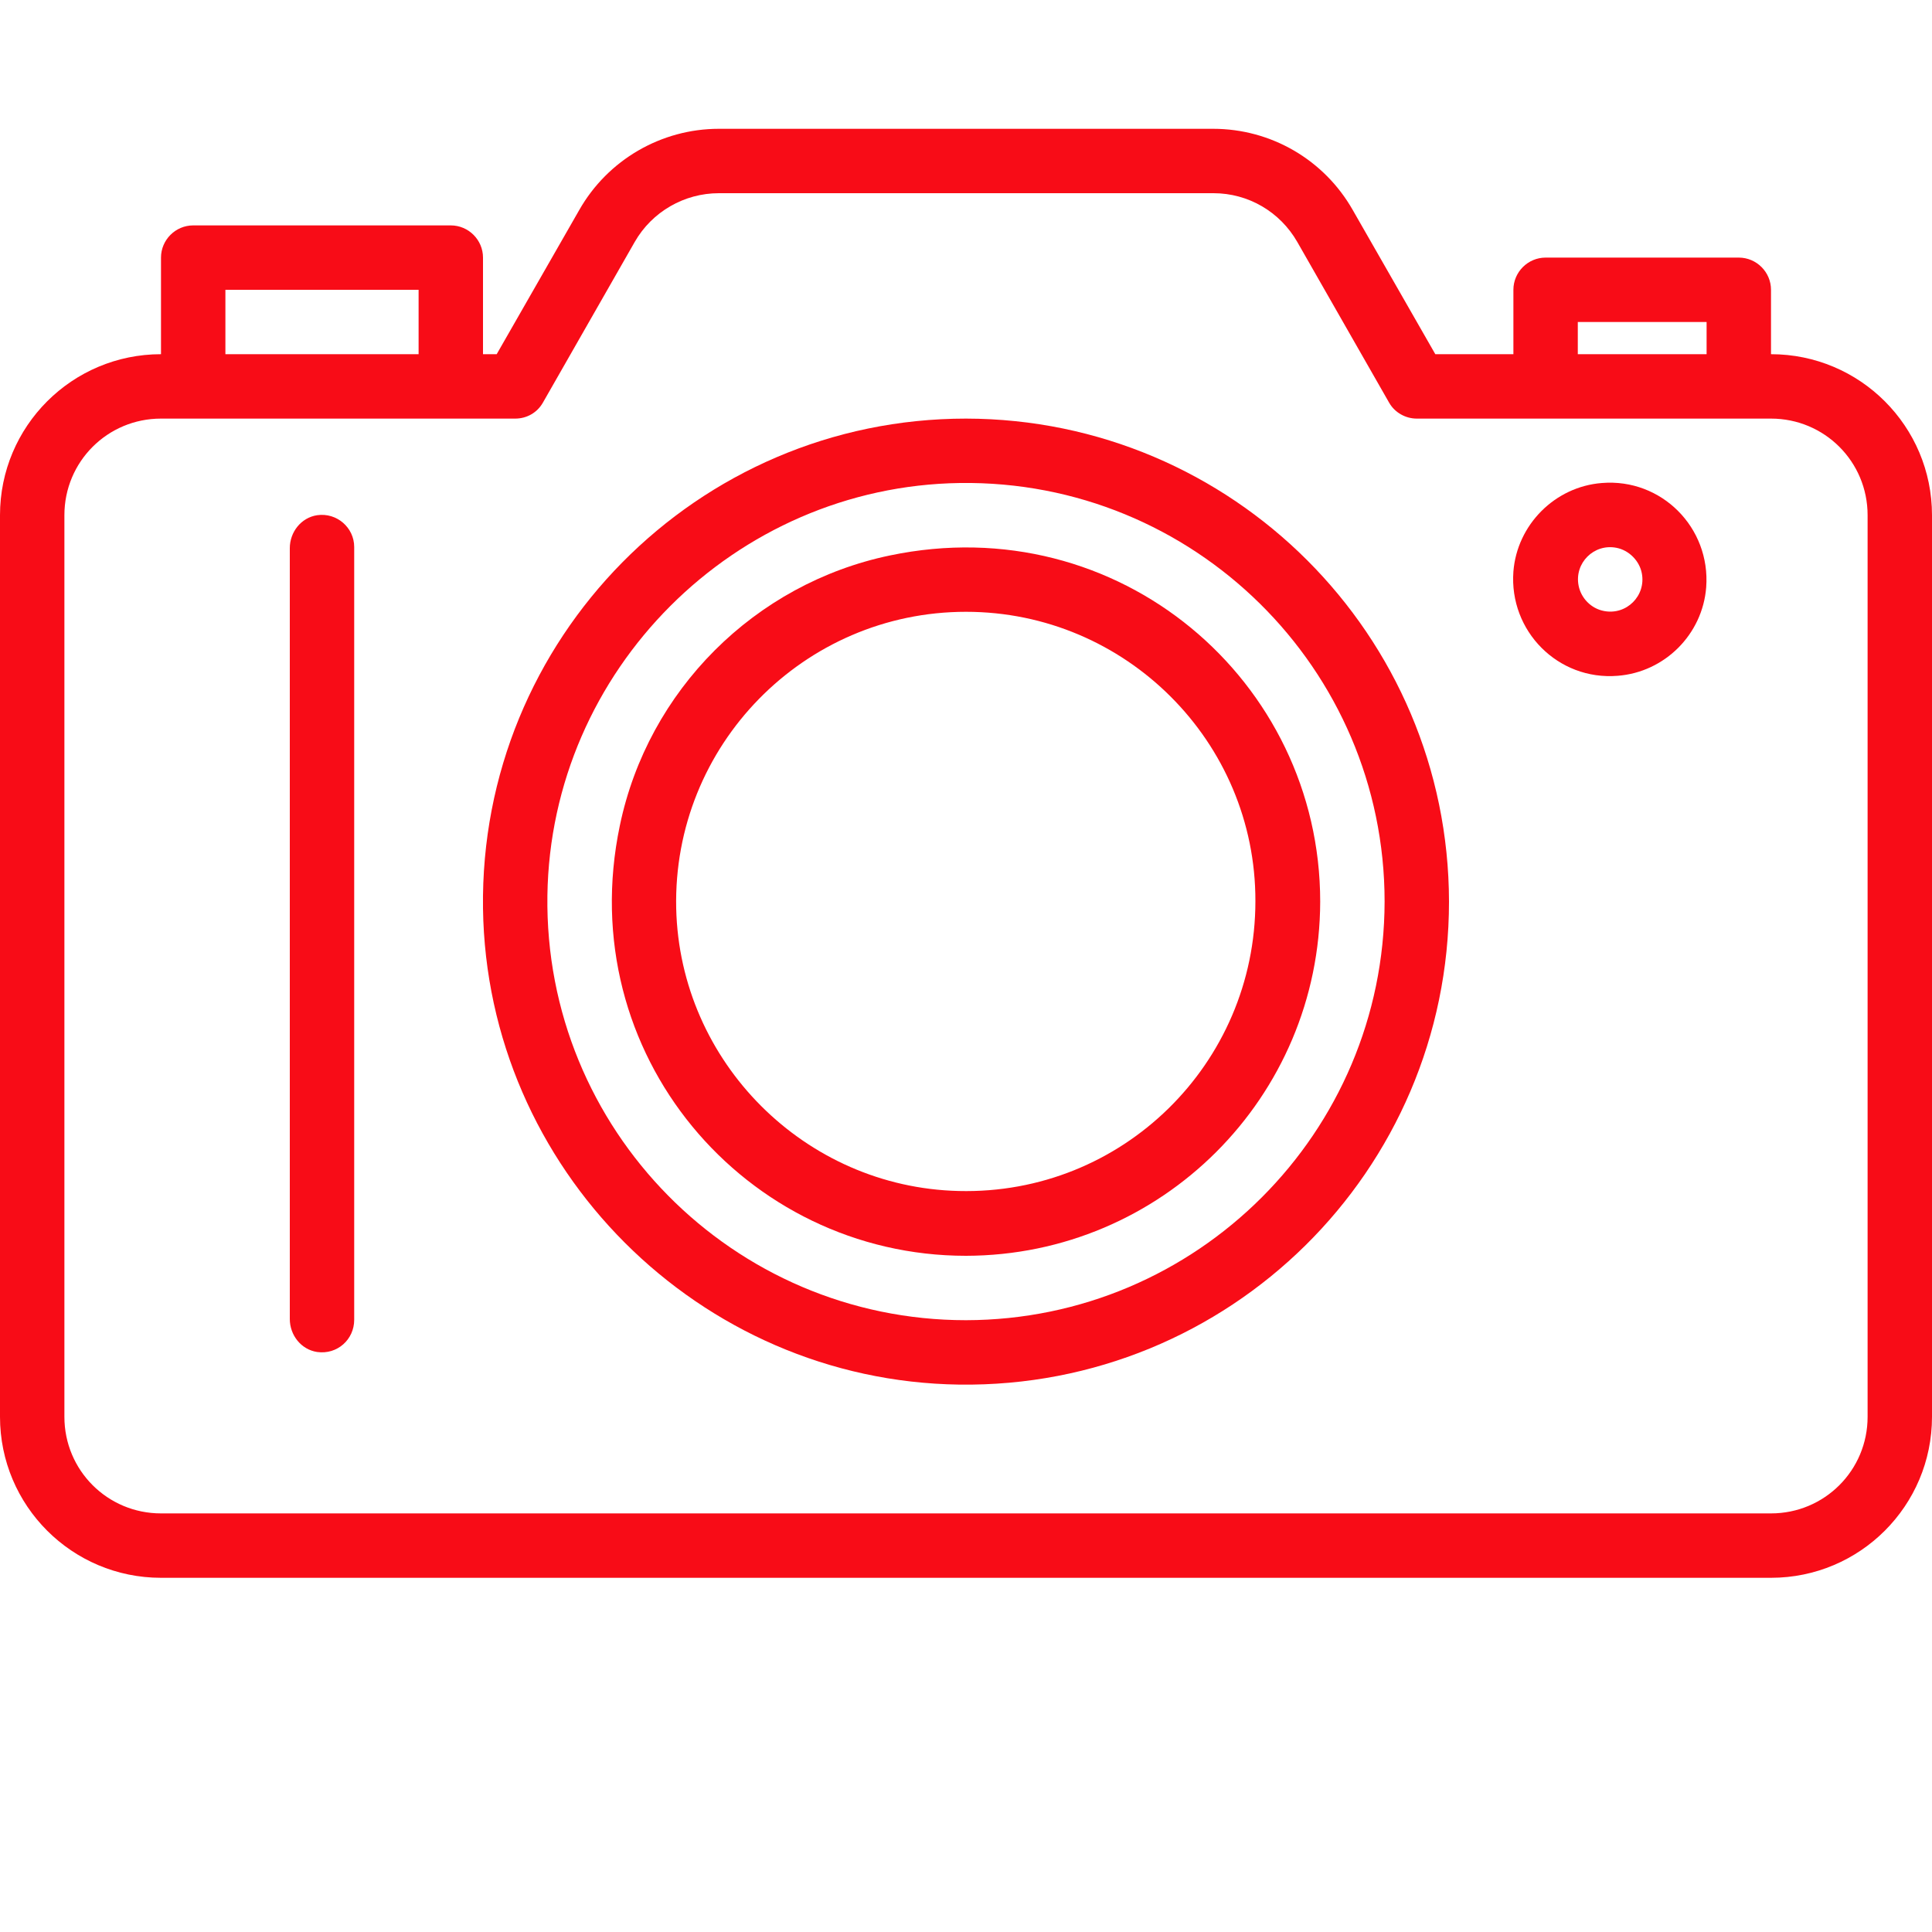
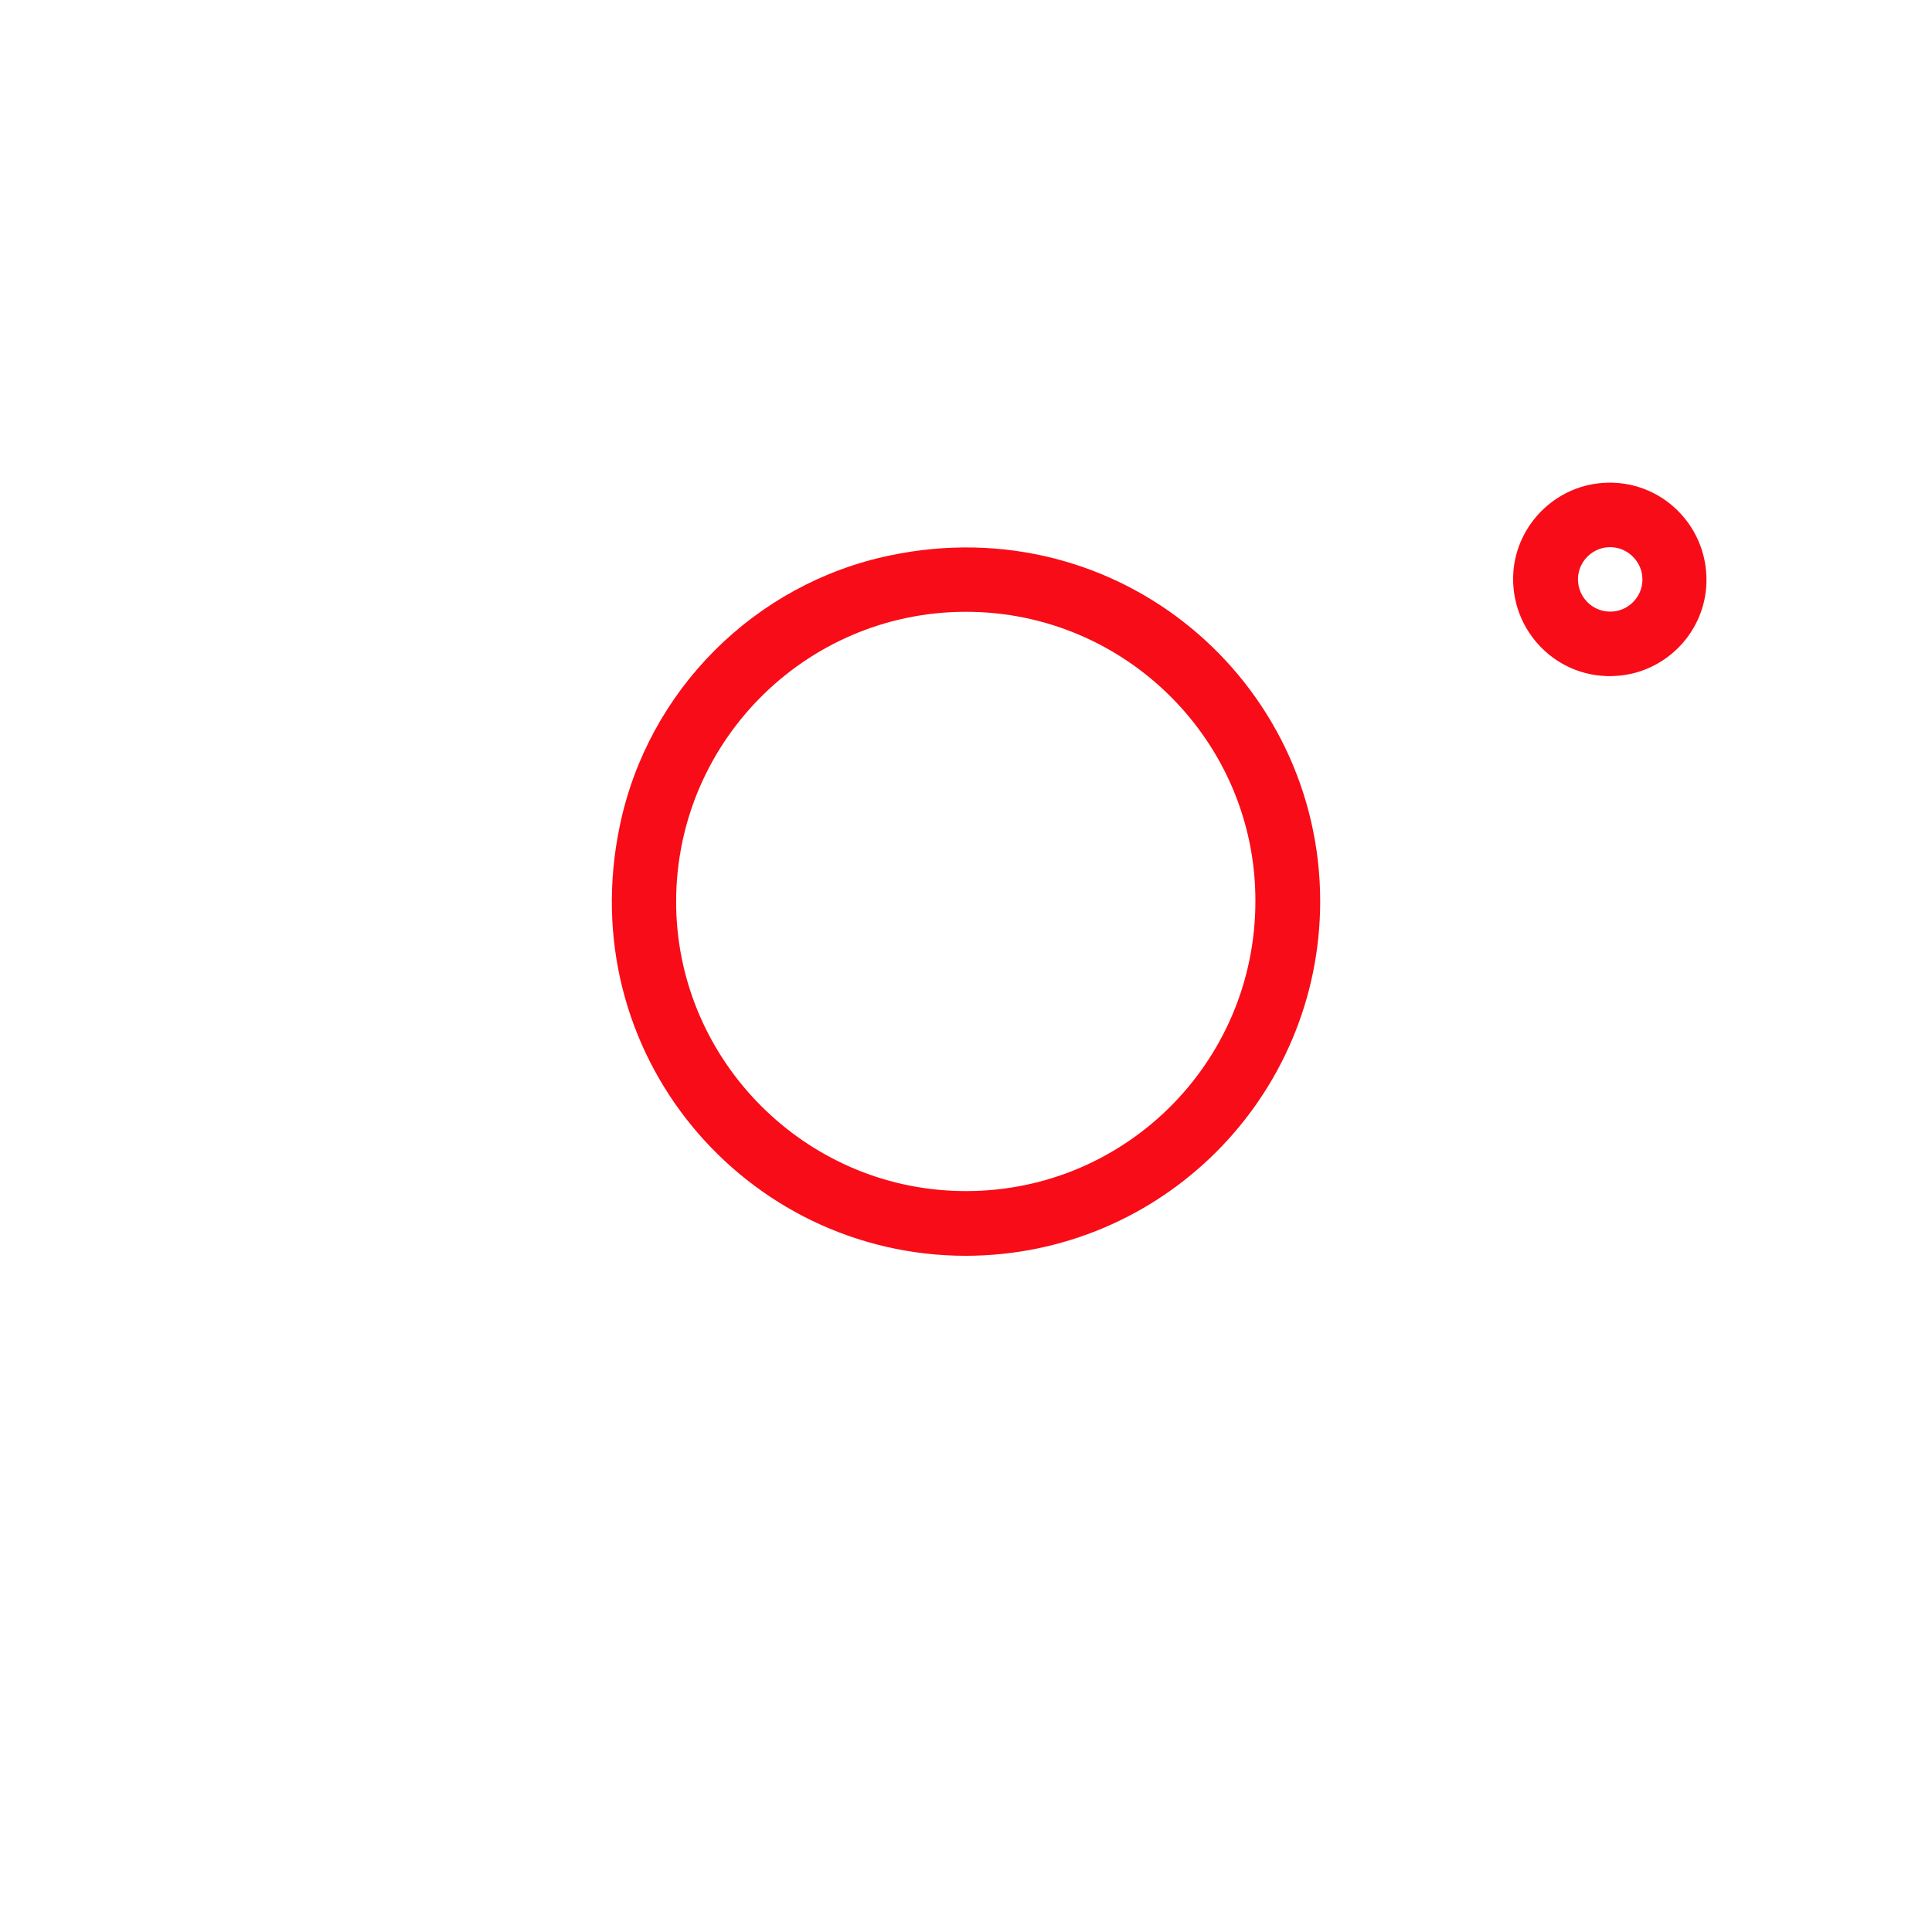
<svg xmlns="http://www.w3.org/2000/svg" width="480" height="480" viewBox="0 0 480 480" fill="none">
  <path d="M240 312C185.2 312 142.1 261.9 154 205.1C161 171.5 187.5 145 221.1 138C278 126.1 328 169.2 328 224C327.9 272.6 288.6 311.9 240 312ZM240 152C199.7 152 167.1 185.2 168 225.7C168.9 263.9 200 295 238.2 295.9C278.8 296.9 311.9 264.3 311.9 223.9C312 184.3 279.7 152 240 152Z" fill="#F80C17" />
-   <path d="M440 88V72C440 67.6 436.4 64 432 64H384C379.6 64 376 67.6 376 72V88H356.6L336.1 52.2C329 39.7 315.8 32 301.4 32H178.6C164.3 32 151 39.7 143.9 52.2L123.4 88H120V64C120 59.6 116.4 56 112 56H48C43.6 56 40 59.6 40 64V88C17.9 88 0 105.9 0 128V352C0 374.1 17.9 392 40 392H440C462.1 392 480 374.1 480 352V128C480 105.9 462.1 88 440 88ZM392 80H424V88H392V80ZM56 72H104V88H56V72ZM464 352C464 365.3 453.3 376 440 376H40C26.7 376 16 365.3 16 352V128C16 114.7 26.7 104 40 104H128C130.9 104 133.5 102.5 134.9 100L157.7 60.1C162 52.6 170 48 178.6 48H301.5C310.1 48 318 52.6 322.3 60.1L345.1 100C346.5 102.5 349.2 104 352 104H440C453.3 104 464 114.7 464 128V352Z" fill="#F80C17" />
-   <path d="M240 104C173.2 104 119.1 158.7 120 225.7C120.9 290.3 173.6 343.1 238.3 344C305.4 344.9 360 290.9 360 224C359.9 157.8 306.2 104.1 240 104ZM240 328C182.1 328 135.2 280.6 136 222.5C136.8 166.5 182.5 120.8 238.5 120C296.6 119.2 344 166.1 344 224C343.9 281.4 297.4 327.9 240 328Z" fill="#F80C17" />
-   <path d="M78.8 335.9C74.8 335.3 72 331.7 72 327.7V136.2C72 132.2 74.8 128.6 78.8 128C83.7 127.3 88 131.1 88 135.9V327.9C88 332.8 83.8 336.6 78.8 335.9Z" fill="#F80C17" />
  <path d="M401.9 167.9C387.1 169.1 374.9 156.8 376 142C376.9 130.4 386.3 120.9 398 120C412.8 118.8 425 131.1 423.9 145.9C423 157.6 413.6 167 401.9 167.9ZM401.6 136.1C396 135 391.1 139.9 392.2 145.5C392.8 148.6 395.3 151.2 398.5 151.8C404.1 152.9 409 148 407.9 142.4C407.3 139.3 404.7 136.7 401.6 136.1Z" fill="#F80C17" />
</svg>